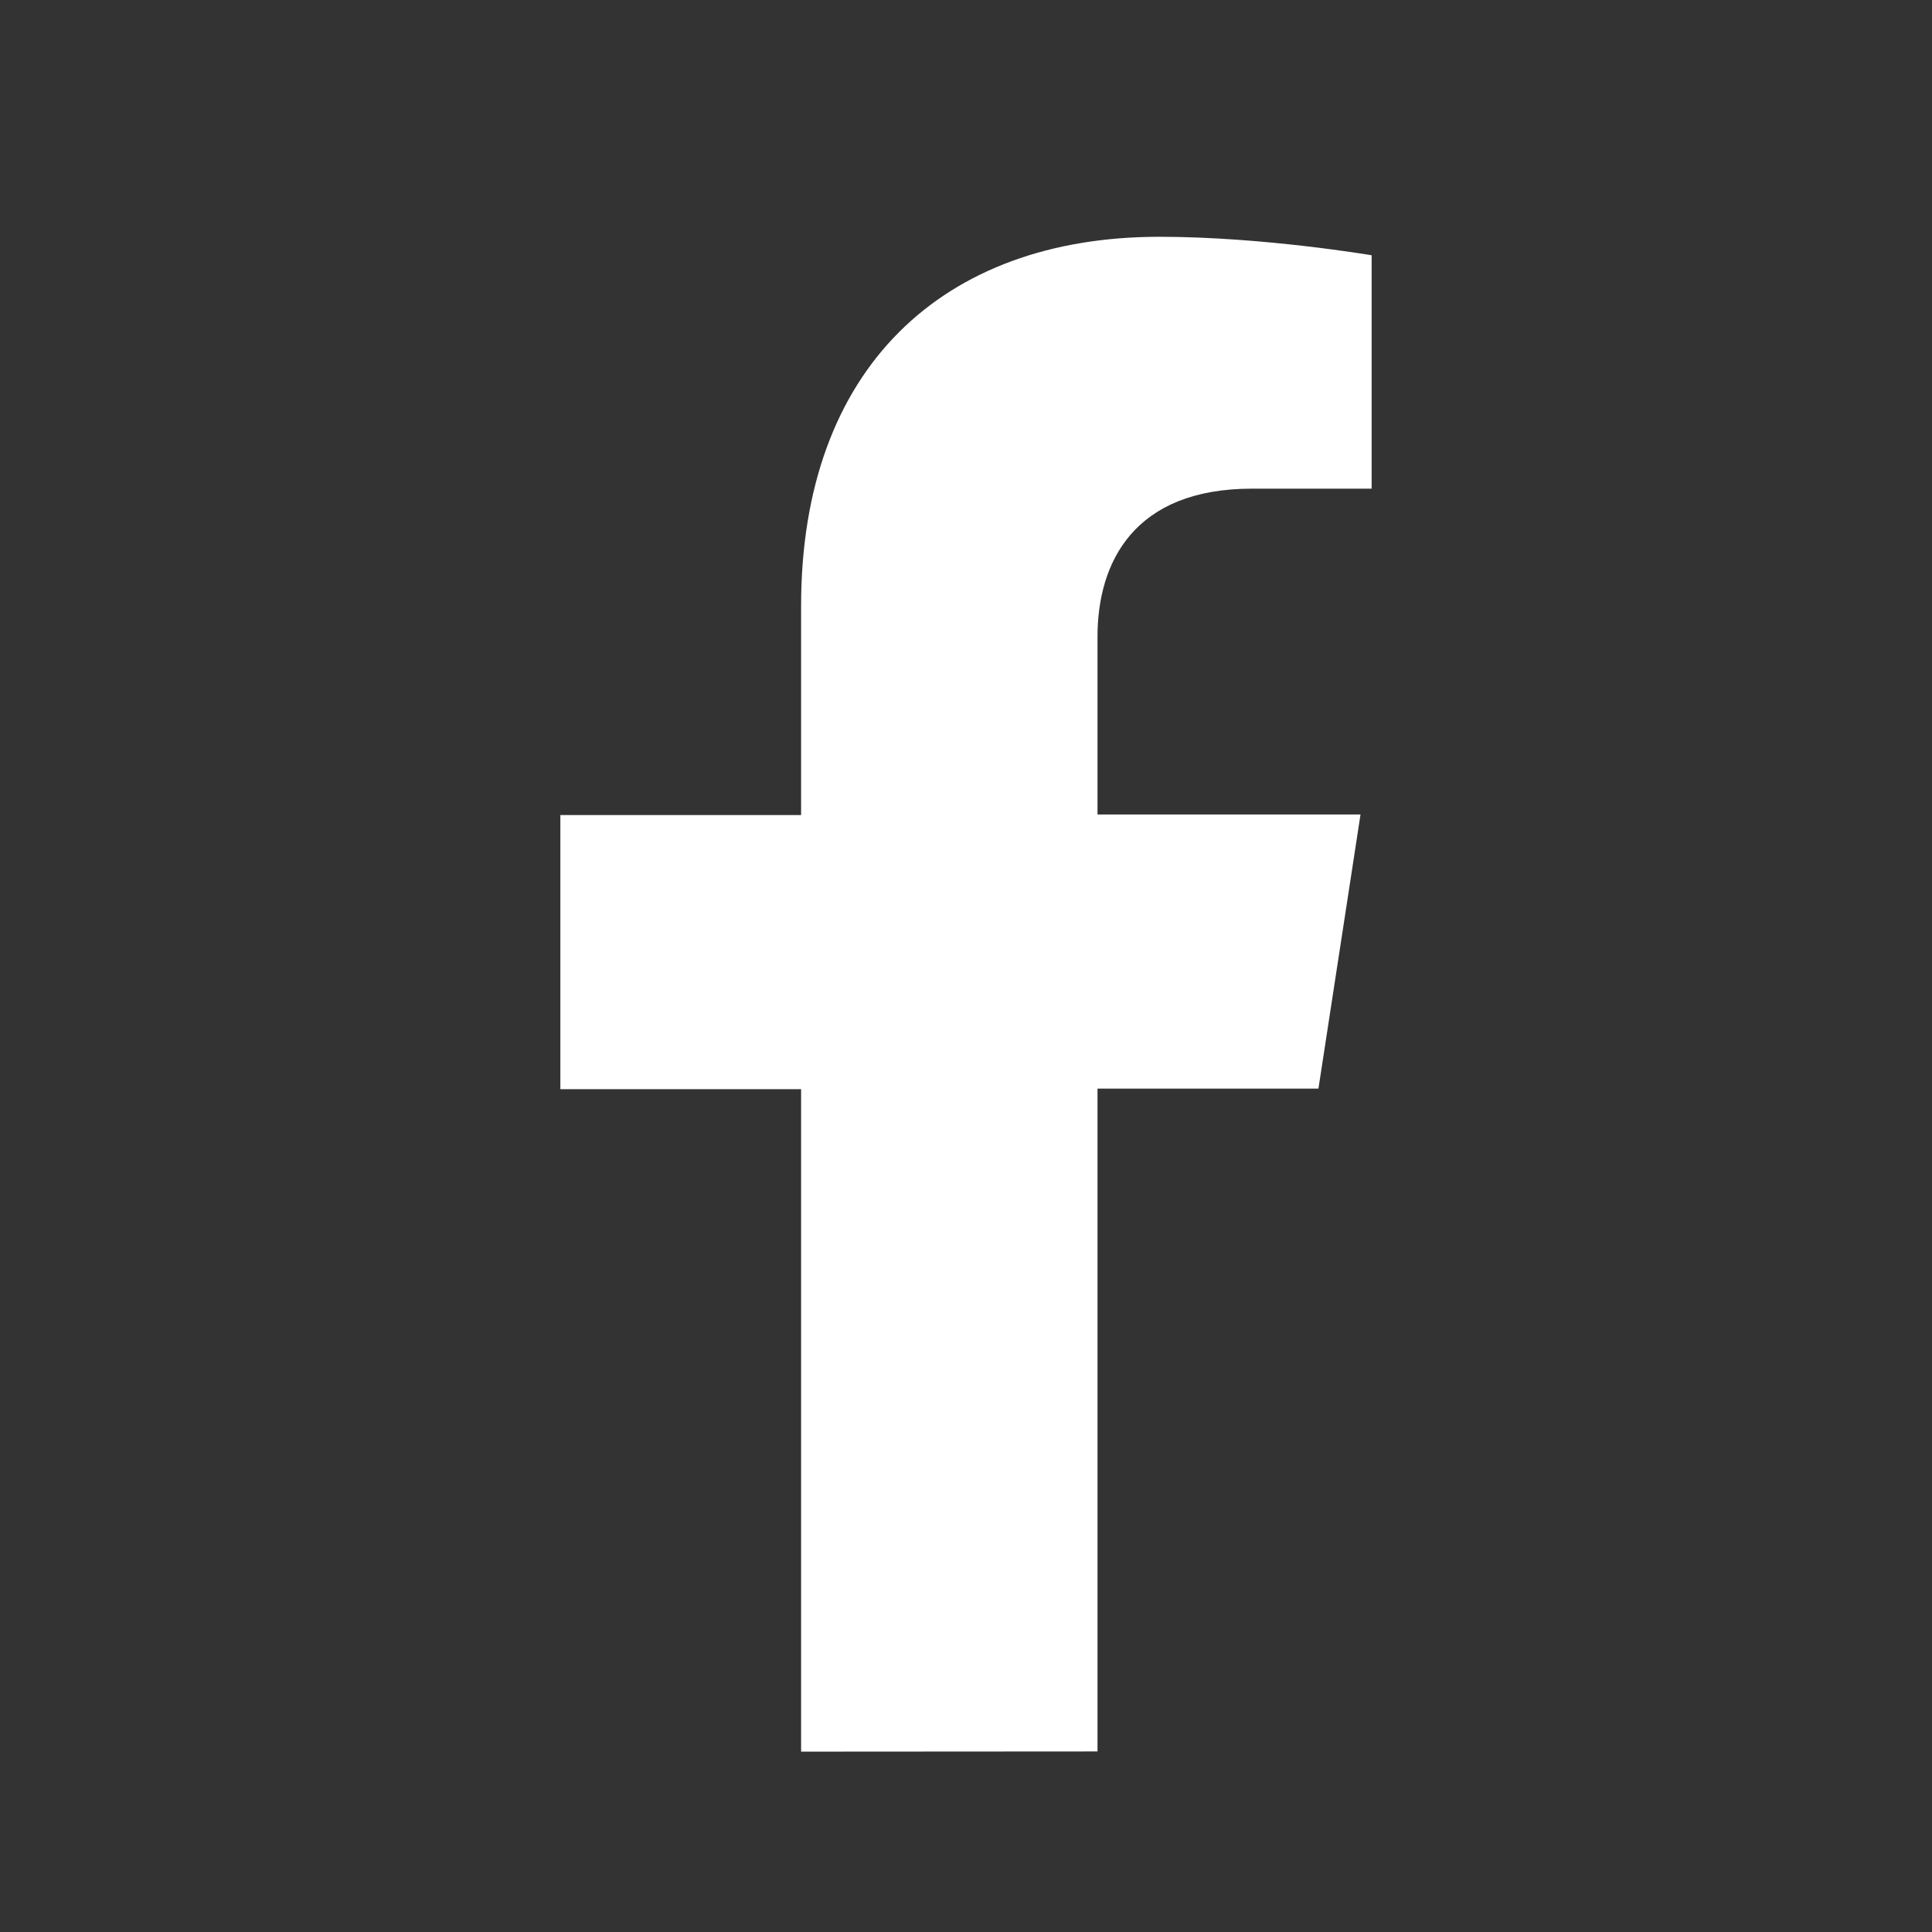
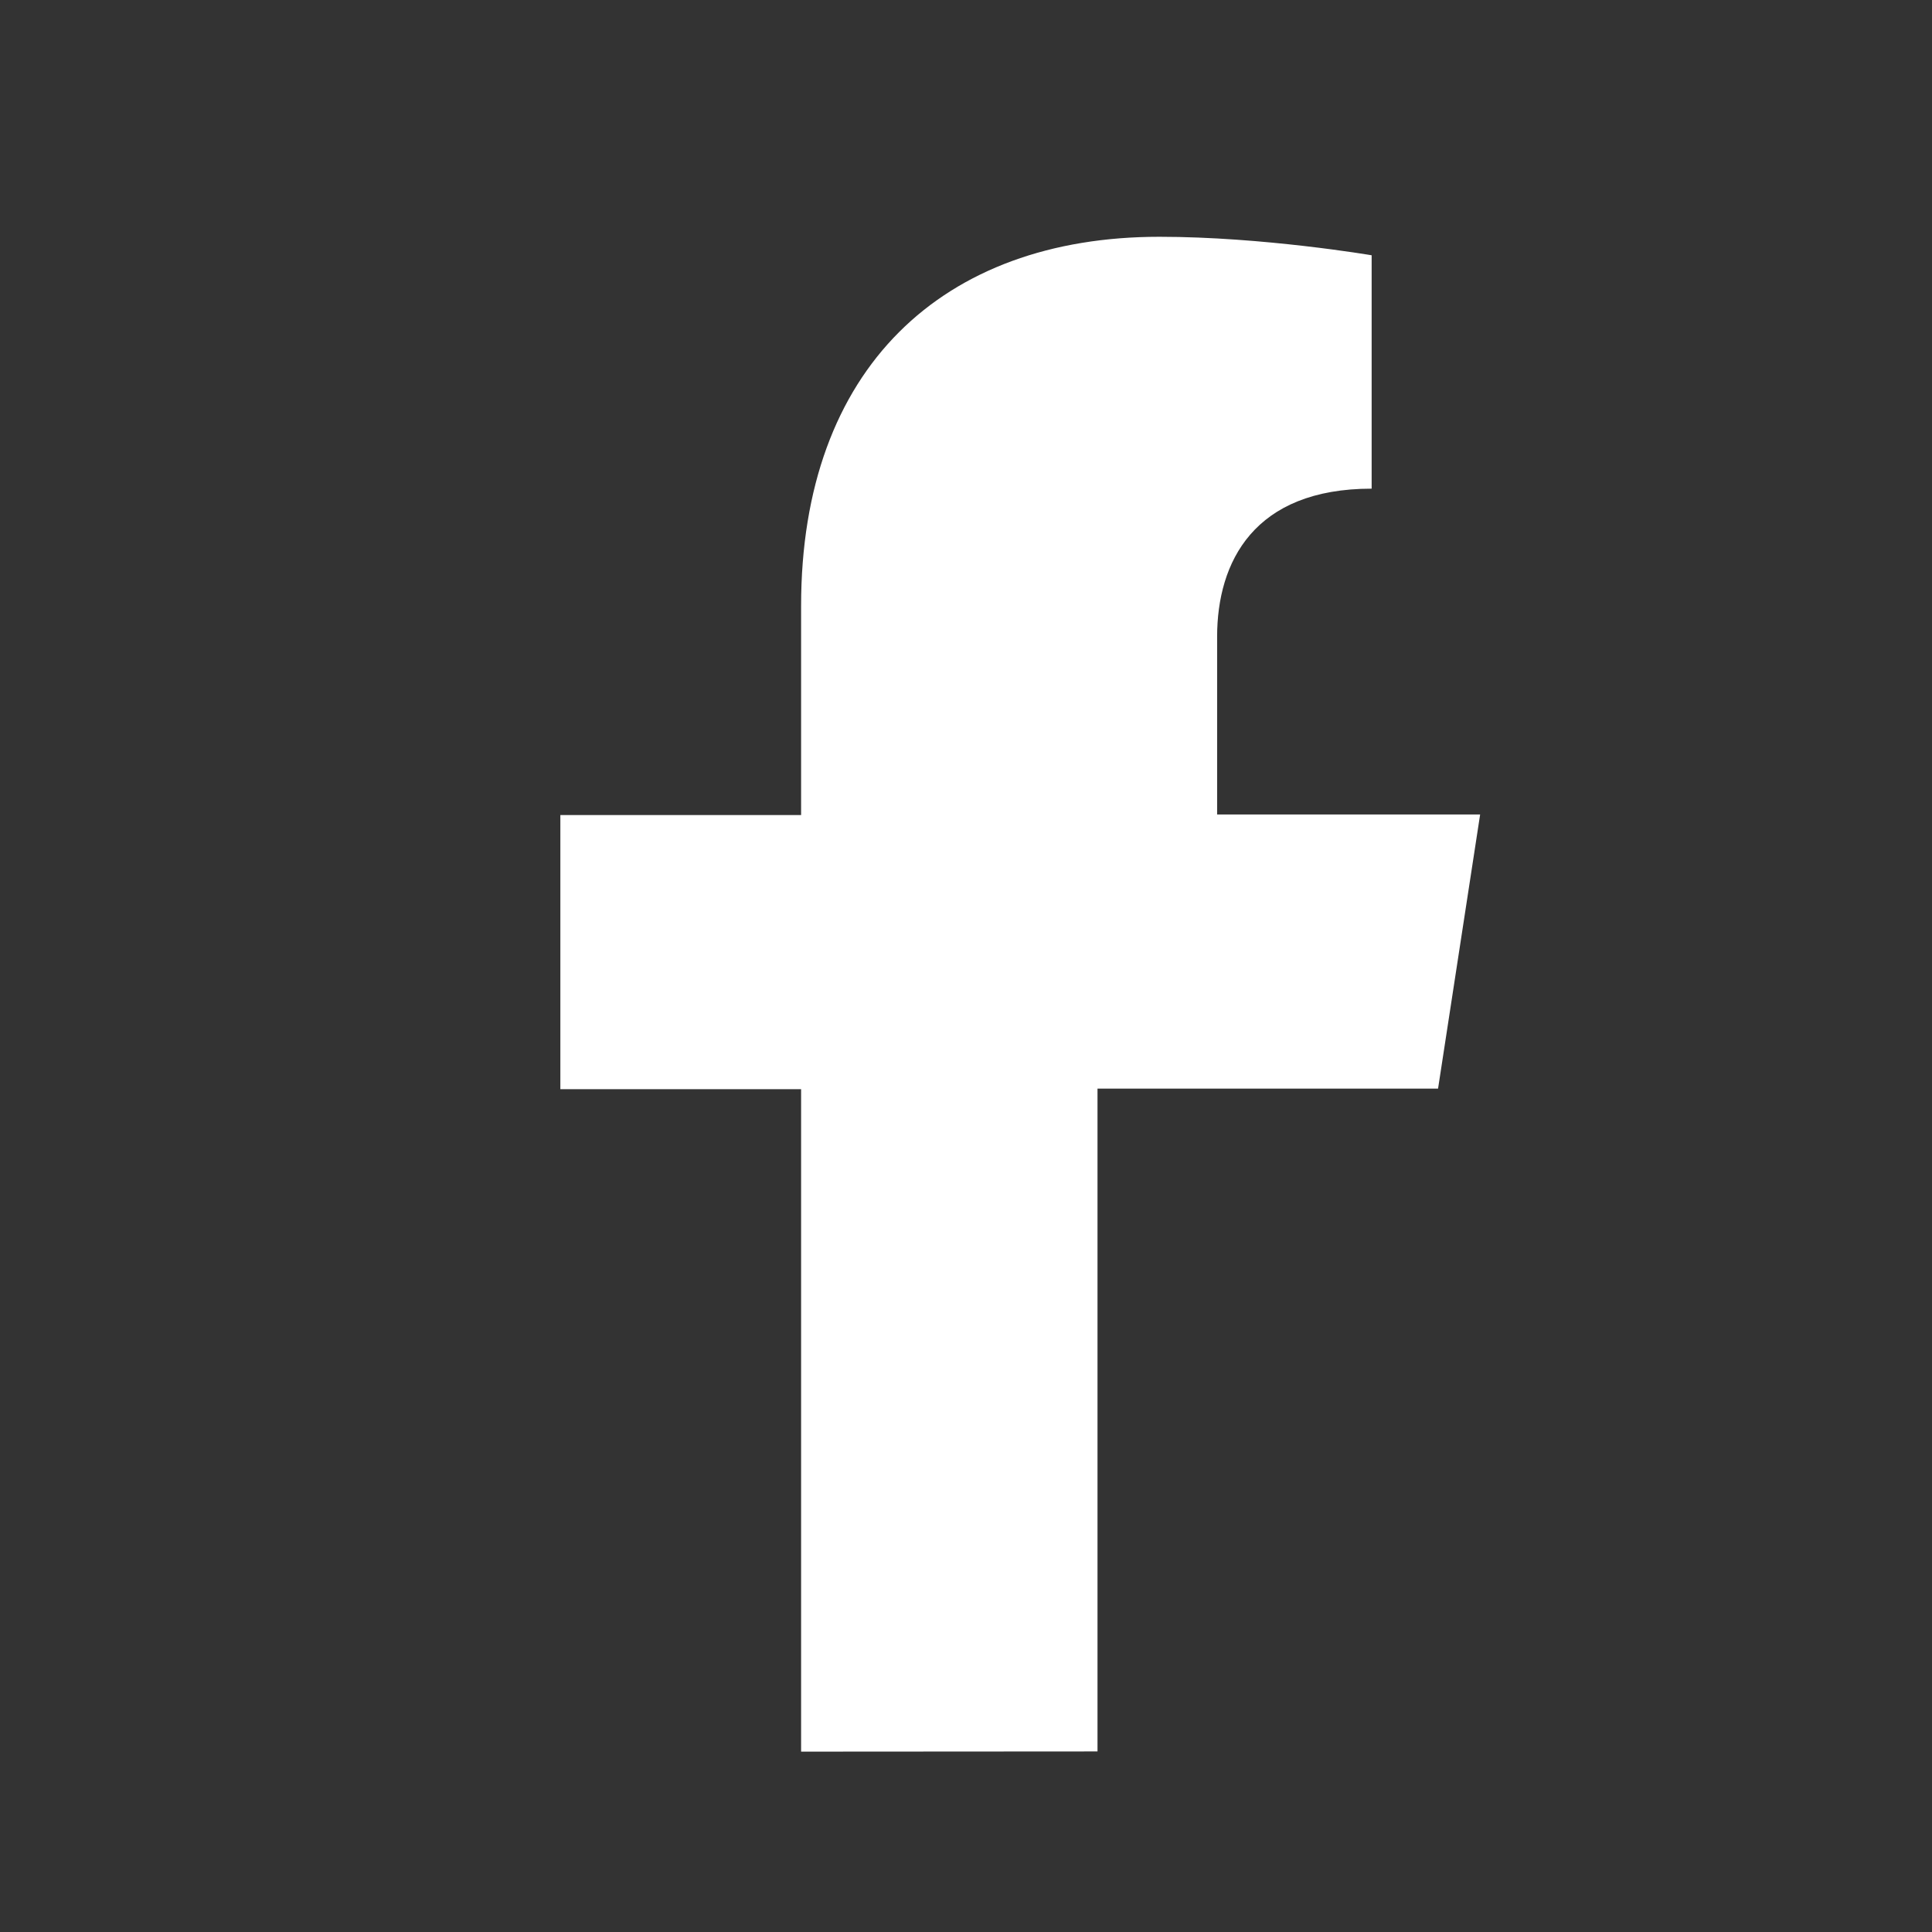
<svg xmlns="http://www.w3.org/2000/svg" version="1.1" id="Ebene_1" x="0px" y="0px" width="1024px" height="1024px" viewBox="0 0 1024 1024" style="enable-background:new 0 0 1024 1024;" xml:space="preserve">
  <rect x="0" y="0" width="1024" height="1024" fill="#333333" stroke="none" />
  <style type="text/css">
	.st0{fill:#FFFFFF;}
</style>
  <g id="Layer_x0020_1">
-     <path class="st0" d="M424.6,928.4V577.3H297V432h127.6V321.1c0-126,75.1-195.6,189.9-195.6c55,0,112.5,9.8,112.5,9.8v123.7h-63.4   c-62.4,0-81.9,38.8-81.9,78.5v94.2h139.4l-22.3,145.3H581.7v351.3L424.6,928.4L424.6,928.4z" />
+     <path class="st0" d="M424.6,928.4V577.3H297V432h127.6V321.1c0-126,75.1-195.6,189.9-195.6c55,0,112.5,9.8,112.5,9.8v123.7c-62.4,0-81.9,38.8-81.9,78.5v94.2h139.4l-22.3,145.3H581.7v351.3L424.6,928.4L424.6,928.4z" />
  </g>
</svg>